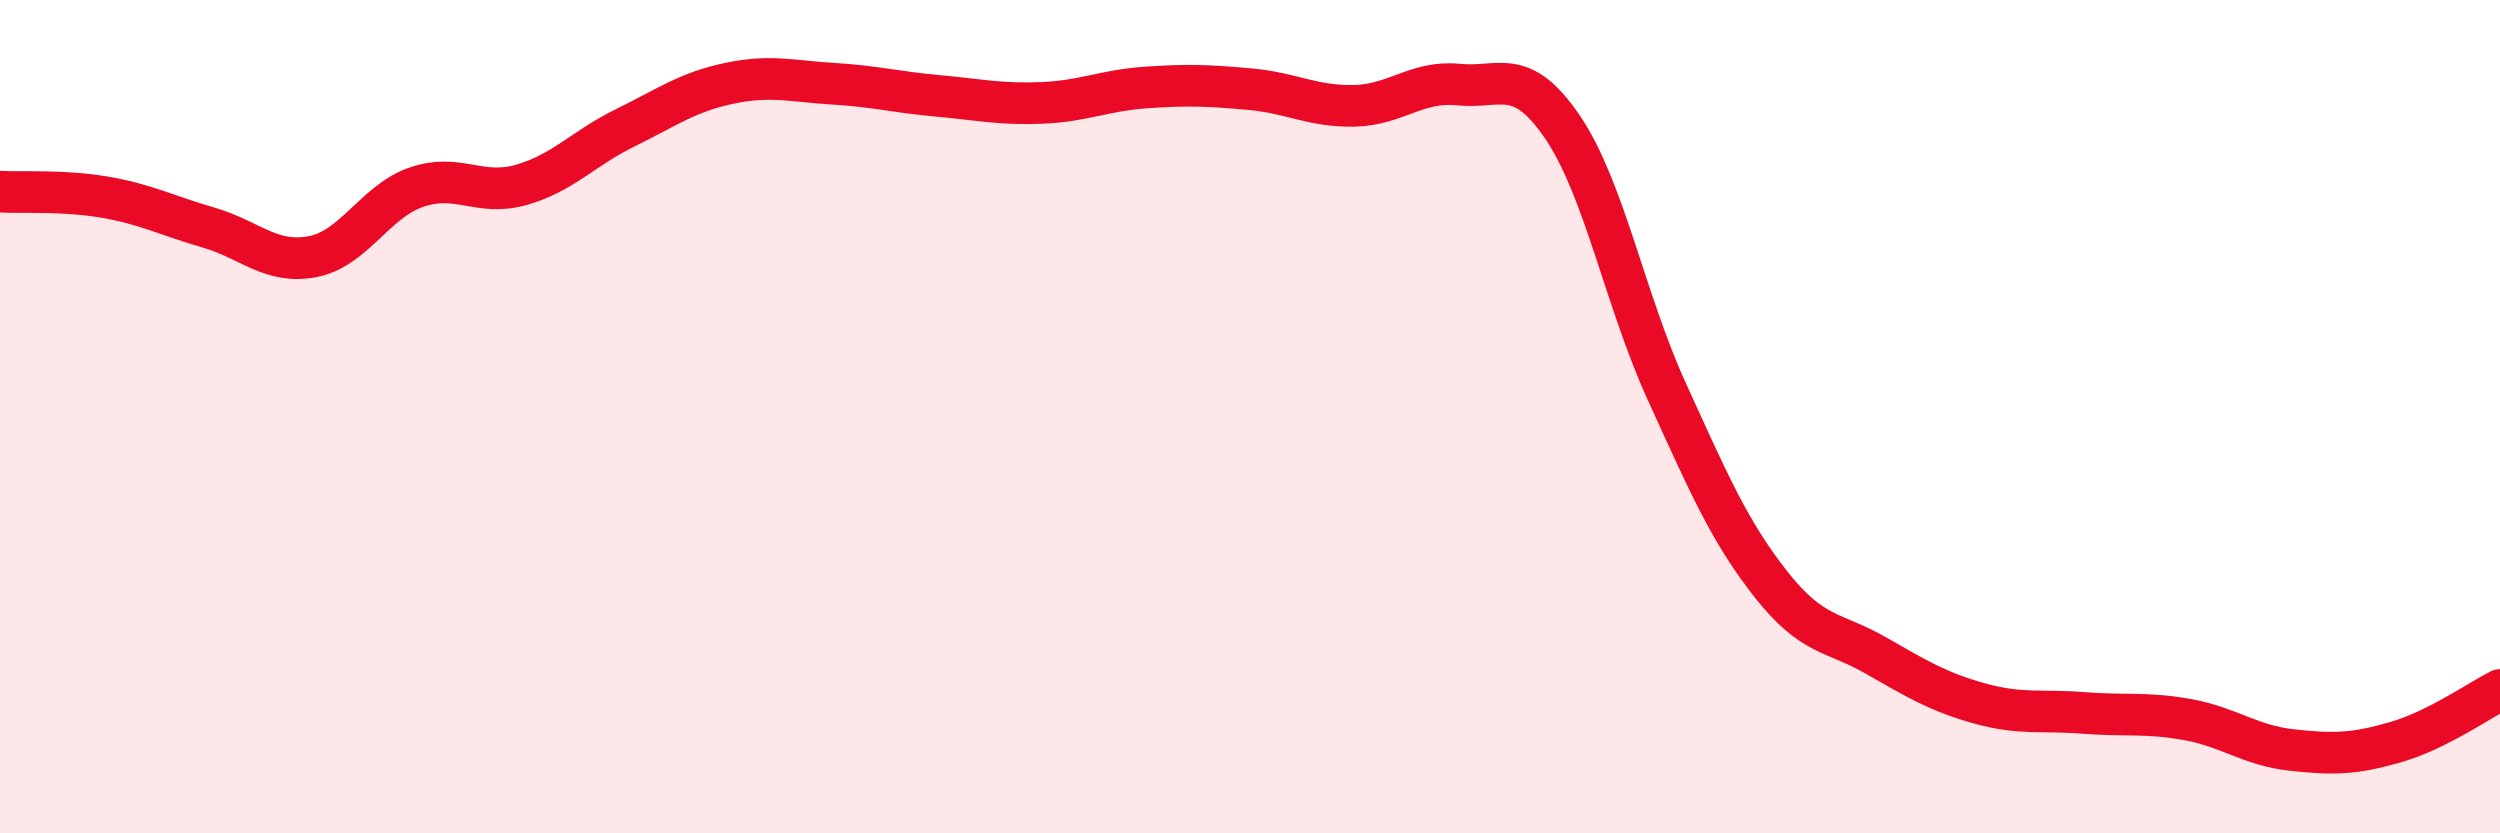
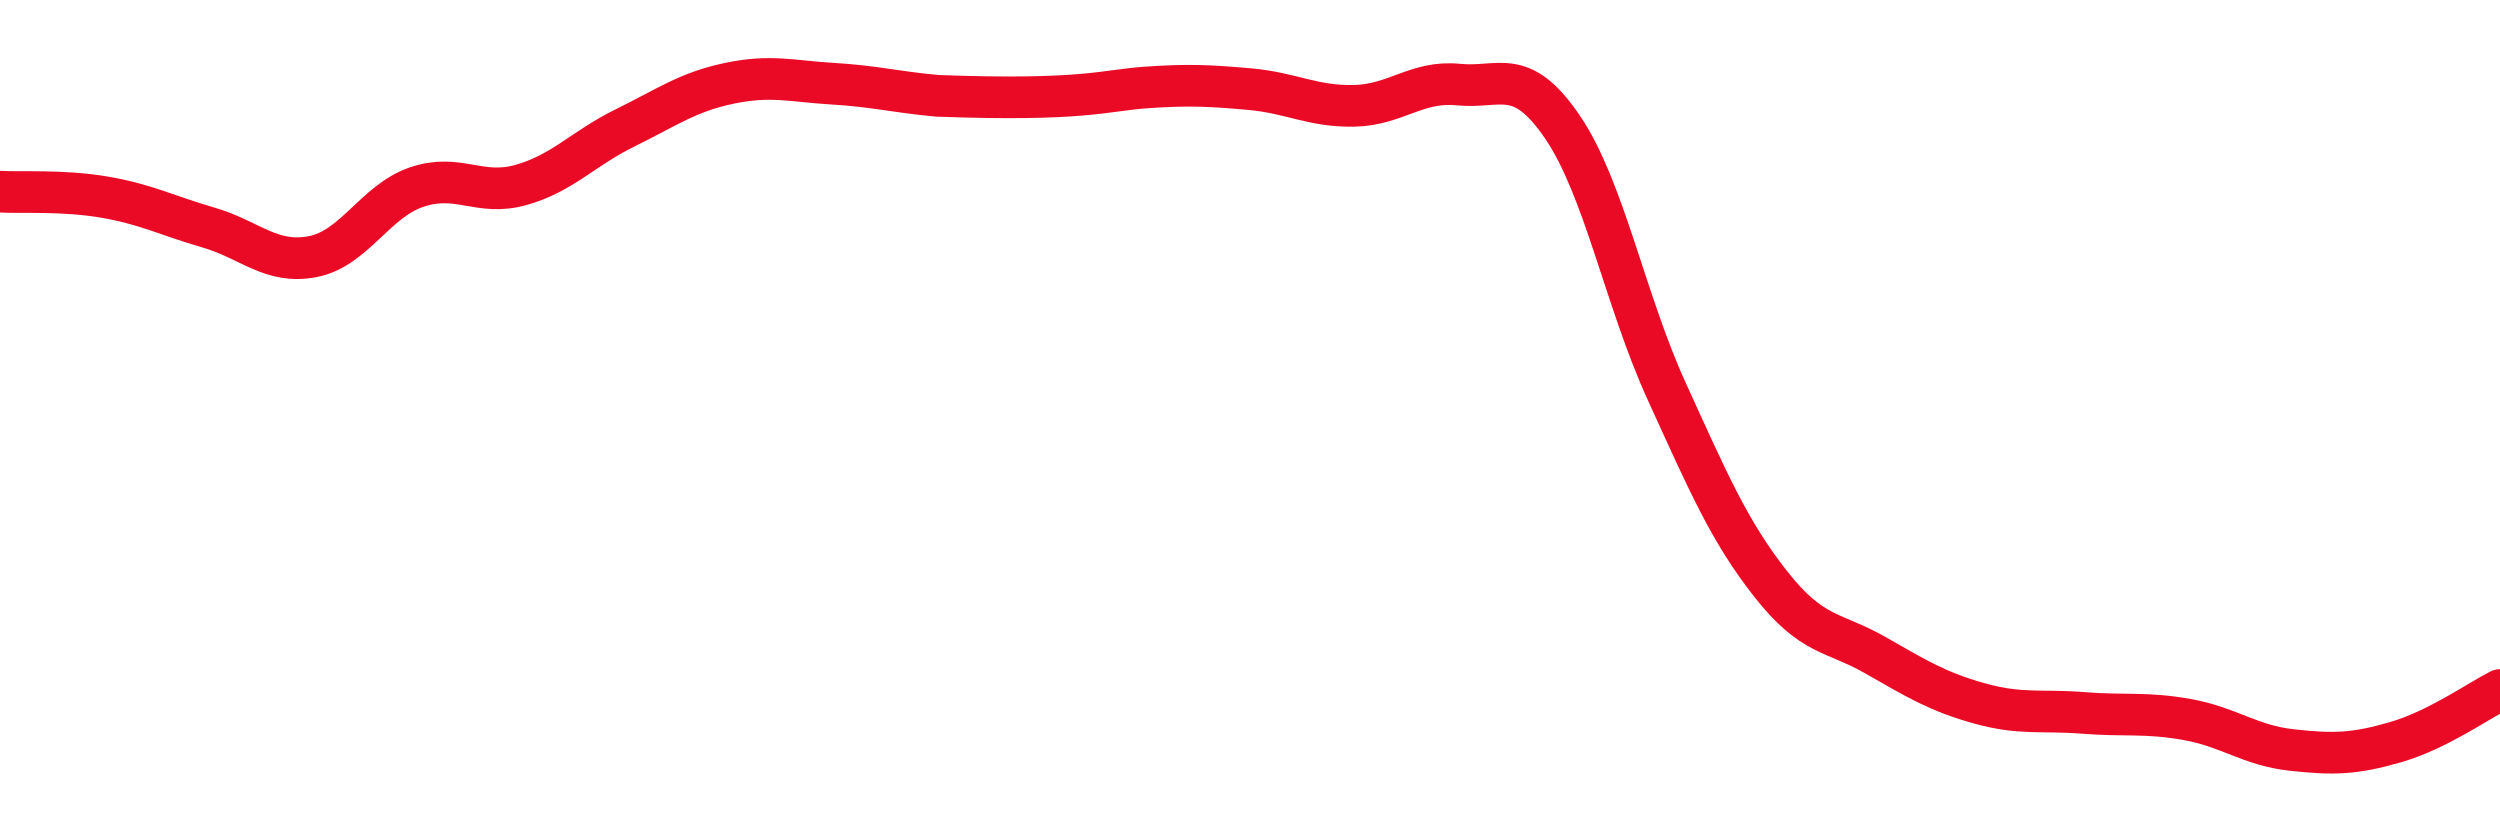
<svg xmlns="http://www.w3.org/2000/svg" width="60" height="20" viewBox="0 0 60 20">
-   <path d="M 0,4.6 C 0.5,4.63 1.5,4.56 2.5,4.73 C 3.5,4.9 4,5.17 5,5.46 C 6,5.75 6.5,6.35 7.5,6.16 C 8.5,5.97 9,4.83 10,4.49 C 11,4.15 11.5,4.72 12.5,4.44 C 13.5,4.16 14,3.56 15,3.07 C 16,2.58 16.5,2.21 17.5,2 C 18.5,1.79 19,1.95 20,2.01 C 21,2.07 21.5,2.21 22.5,2.3 C 23.5,2.39 24,2.51 25,2.47 C 26,2.43 26.5,2.17 27.5,2.1 C 28.5,2.03 29,2.05 30,2.14 C 31,2.23 31.5,2.56 32.5,2.54 C 33.5,2.52 34,1.93 35,2.03 C 36,2.13 36.5,1.58 37.5,3.05 C 38.5,4.52 39,7.2 40,9.39 C 41,11.58 41.5,12.75 42.5,14.02 C 43.5,15.29 44,15.15 45,15.72 C 46,16.29 46.5,16.6 47.5,16.88 C 48.5,17.16 49,17.03 50,17.11 C 51,17.19 51.5,17.09 52.5,17.27 C 53.5,17.45 54,17.89 55,18 C 56,18.11 56.5,18.1 57.5,17.81 C 58.5,17.52 59.5,16.81 60,16.56L60 20L0 20Z" fill="#EB0A25" opacity="0.1" stroke-linecap="round" stroke-linejoin="round" />
-   <path d="M 0,4.6 C 0.5,4.63 1.5,4.56 2.5,4.73 C 3.5,4.9 4,5.17 5,5.46 C 6,5.75 6.5,6.35 7.5,6.16 C 8.5,5.97 9,4.83 10,4.49 C 11,4.15 11.5,4.72 12.5,4.44 C 13.5,4.16 14,3.56 15,3.07 C 16,2.58 16.5,2.21 17.5,2 C 18.5,1.79 19,1.95 20,2.01 C 21,2.07 21.5,2.21 22.5,2.3 C 23.5,2.39 24,2.51 25,2.47 C 26,2.43 26.5,2.17 27.5,2.1 C 28.5,2.03 29,2.05 30,2.14 C 31,2.23 31.5,2.56 32.5,2.54 C 33.5,2.52 34,1.93 35,2.03 C 36,2.13 36.5,1.58 37.5,3.05 C 38.5,4.52 39,7.2 40,9.39 C 41,11.58 41.5,12.75 42.5,14.02 C 43.5,15.29 44,15.15 45,15.72 C 46,16.29 46.5,16.6 47.5,16.88 C 48.5,17.16 49,17.03 50,17.11 C 51,17.19 51.5,17.09 52.5,17.27 C 53.5,17.45 54,17.89 55,18 C 56,18.11 56.5,18.1 57.5,17.81 C 58.5,17.52 59.5,16.81 60,16.56" stroke="#EB0A25" stroke-width="1" fill="none" stroke-linecap="round" stroke-linejoin="round" />
+   <path d="M 0,4.6 C 0.5,4.63 1.5,4.56 2.5,4.73 C 3.5,4.9 4,5.17 5,5.46 C 6,5.75 6.5,6.35 7.5,6.16 C 8.5,5.97 9,4.83 10,4.49 C 11,4.15 11.5,4.72 12.5,4.44 C 13.5,4.16 14,3.56 15,3.07 C 16,2.58 16.5,2.21 17.5,2 C 18.5,1.79 19,1.95 20,2.01 C 21,2.07 21.5,2.21 22.5,2.3 C 26,2.43 26.5,2.17 27.5,2.1 C 28.5,2.03 29,2.05 30,2.14 C 31,2.23 31.5,2.56 32.5,2.54 C 33.5,2.52 34,1.93 35,2.03 C 36,2.13 36.5,1.58 37.5,3.05 C 38.5,4.52 39,7.2 40,9.39 C 41,11.58 41.5,12.75 42.5,14.02 C 43.5,15.29 44,15.15 45,15.72 C 46,16.29 46.5,16.6 47.5,16.88 C 48.5,17.16 49,17.03 50,17.11 C 51,17.19 51.5,17.09 52.5,17.27 C 53.5,17.45 54,17.89 55,18 C 56,18.11 56.5,18.1 57.5,17.81 C 58.5,17.52 59.5,16.81 60,16.56" stroke="#EB0A25" stroke-width="1" fill="none" stroke-linecap="round" stroke-linejoin="round" />
</svg>